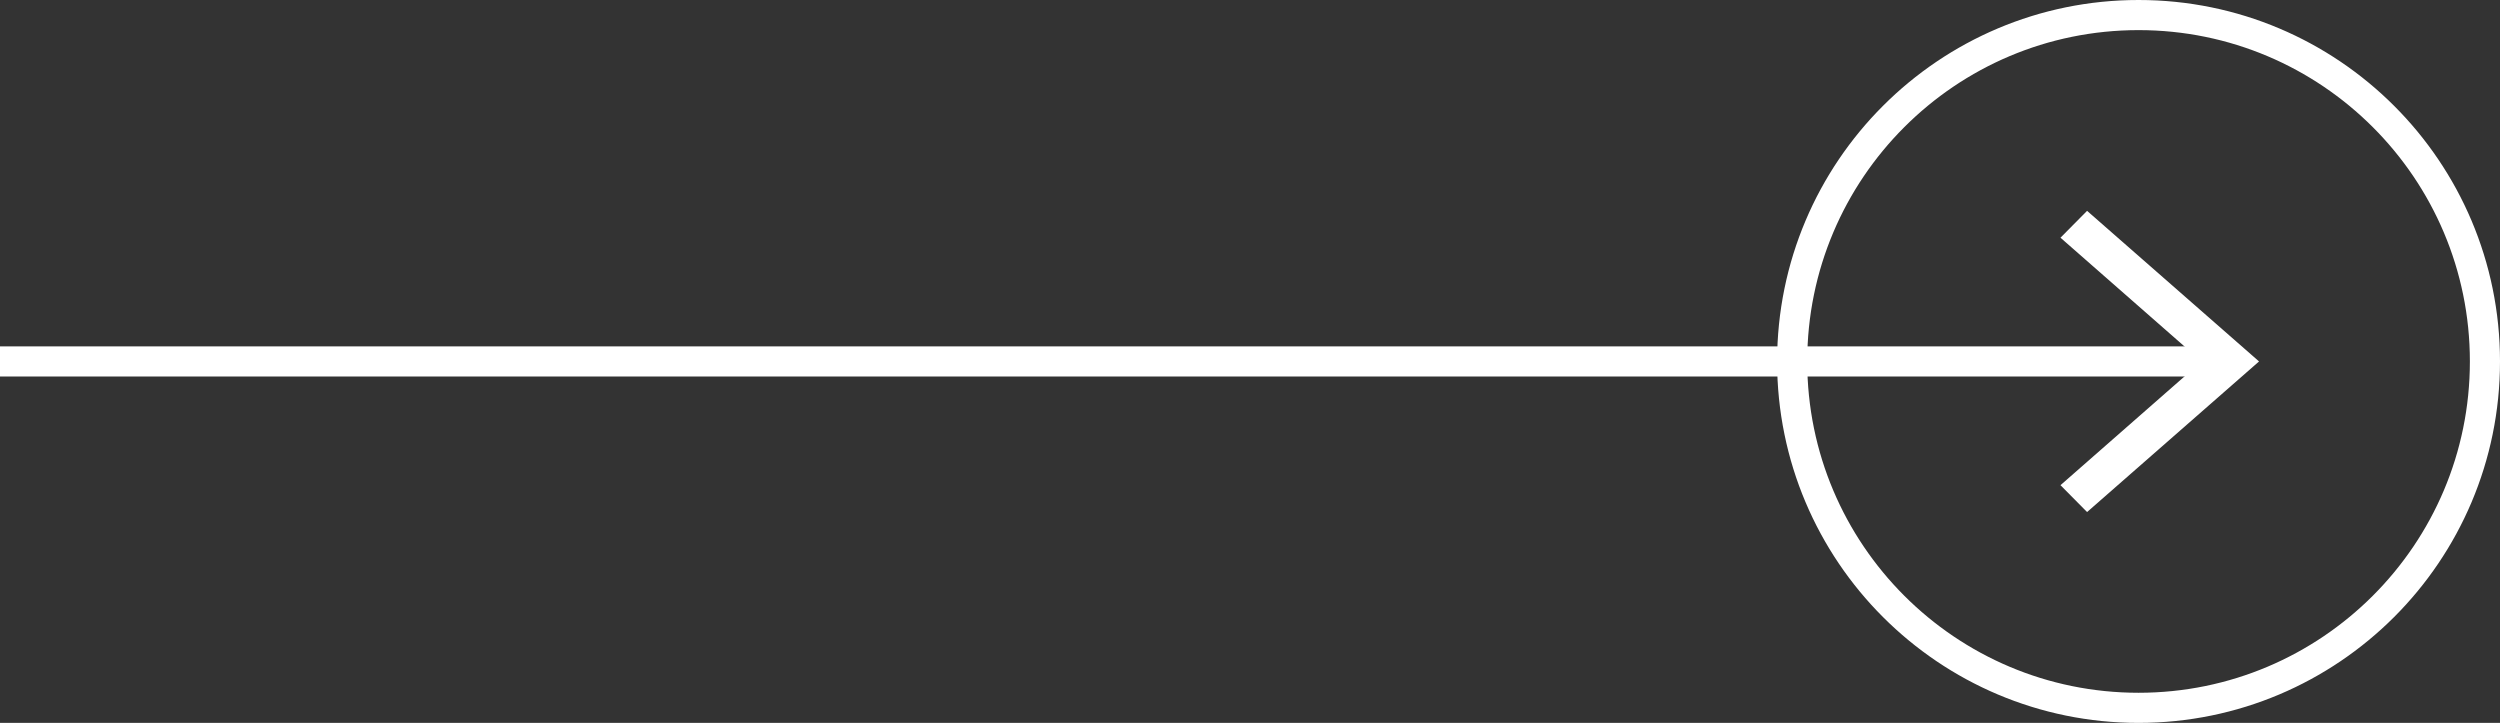
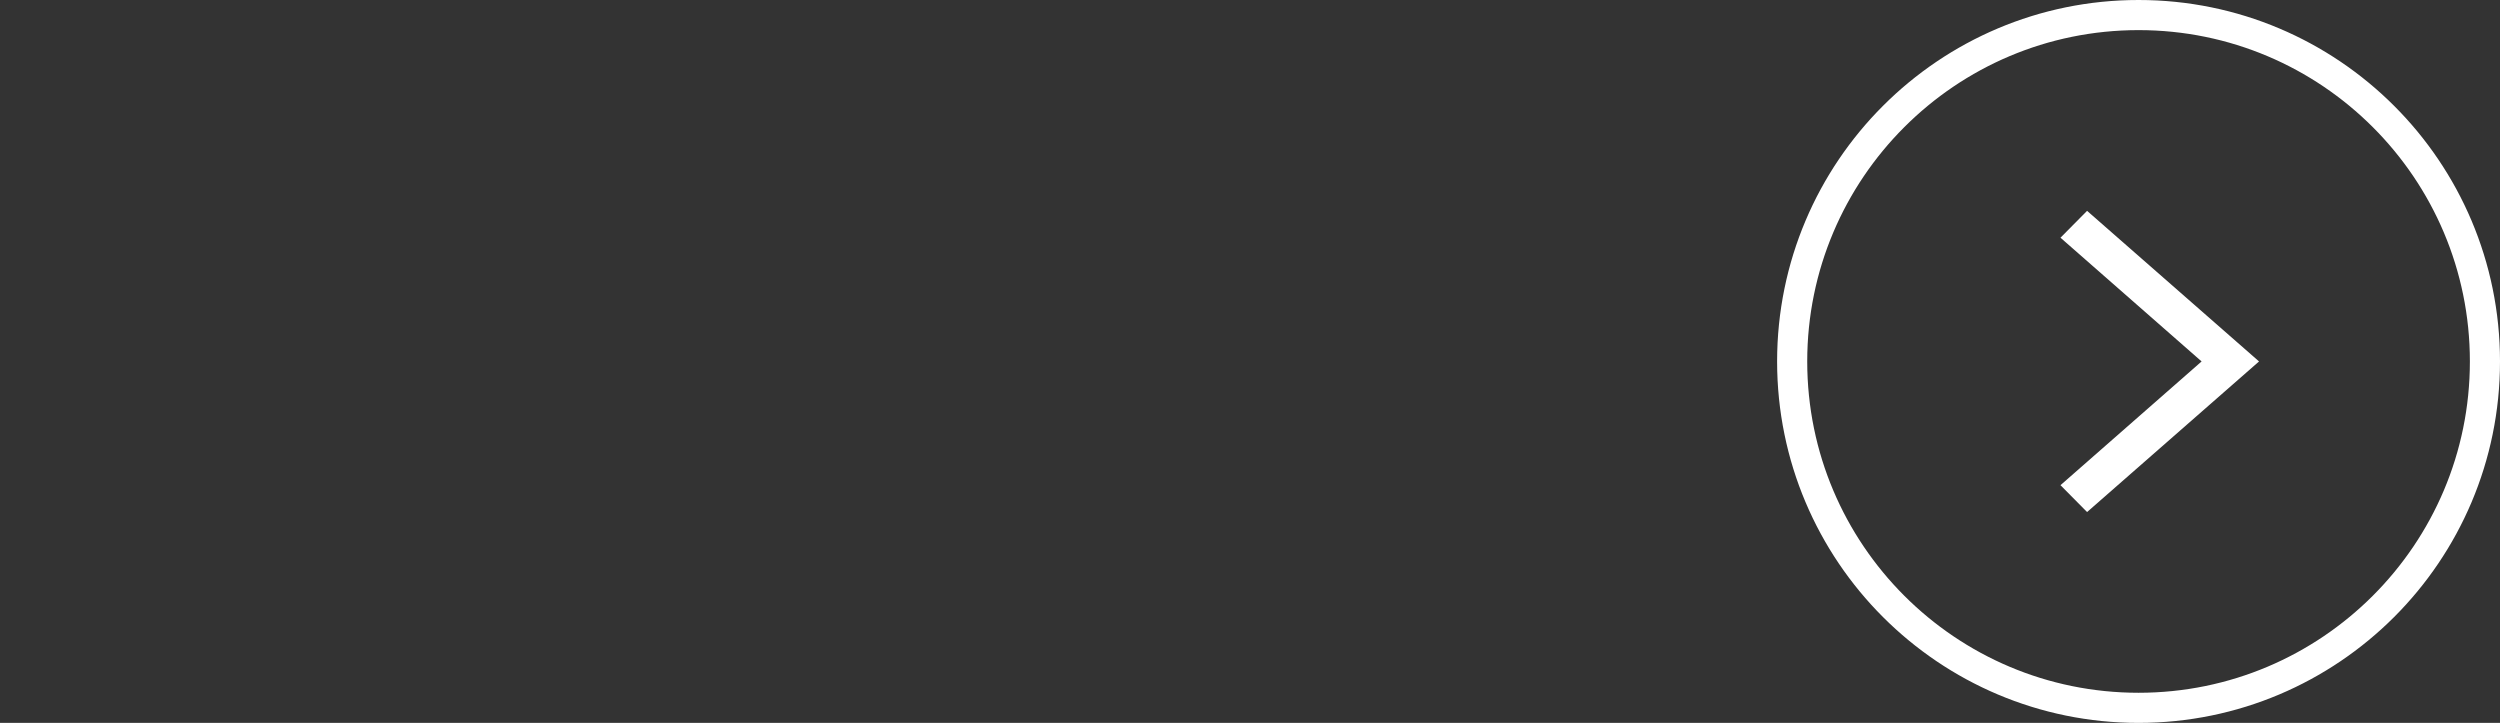
<svg xmlns="http://www.w3.org/2000/svg" width="83" height="24" viewBox="0 0 83 24" fill="none">
  <rect x="0" y="0" width="83" height="24" fill="#333333" stroke="none" />
  <g clip-path="url(#clip0_1_3629)">
-     <path d="M0 12L73.599 12" stroke="white" stroke-miterlimit="10" />
    <path d="M69.291 17L68.408 16.108L73.093 12L68.408 7.892L69.291 7L75 12L69.291 17Z" fill="white" />
  </g>
  <circle cx="71" cy="12" r="11.5" transform="rotate(-90 71 12)" stroke="white" />
  <defs>
    <clipPath id="clip0_1_3629">
      <rect width="10" height="75" fill="white" transform="translate(0 17) rotate(-90)" />
    </clipPath>
  </defs>
</svg>